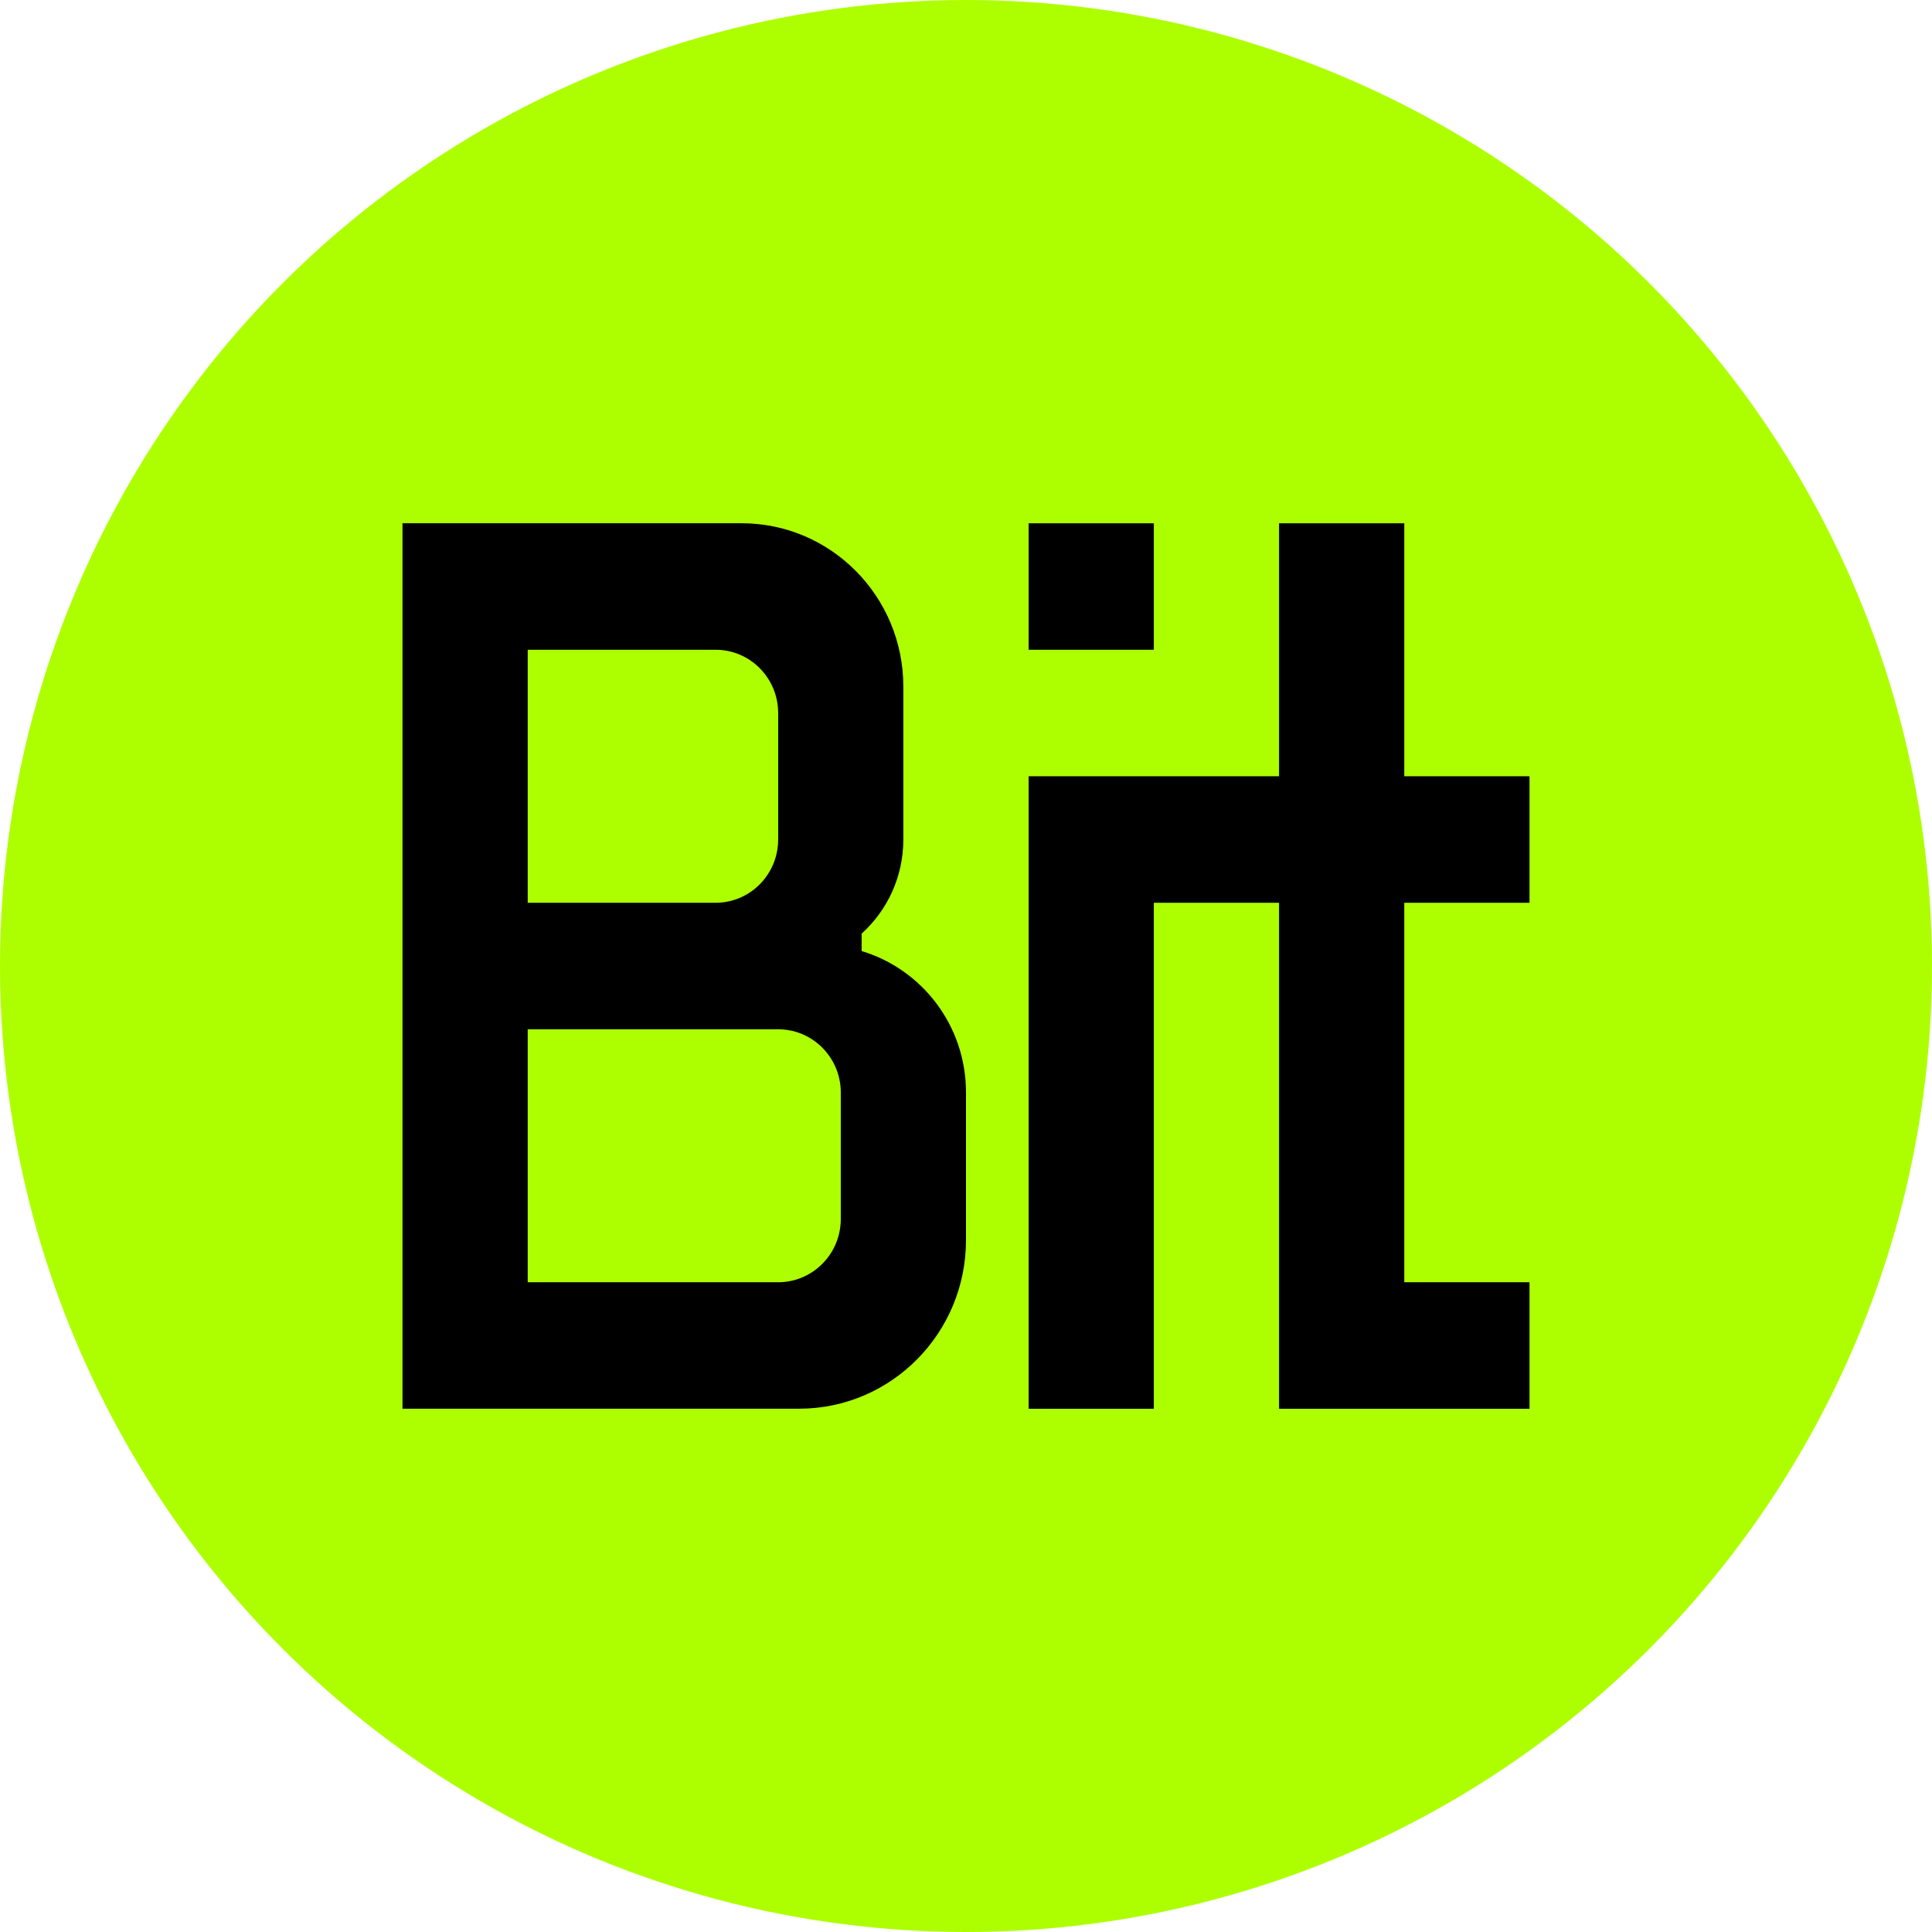
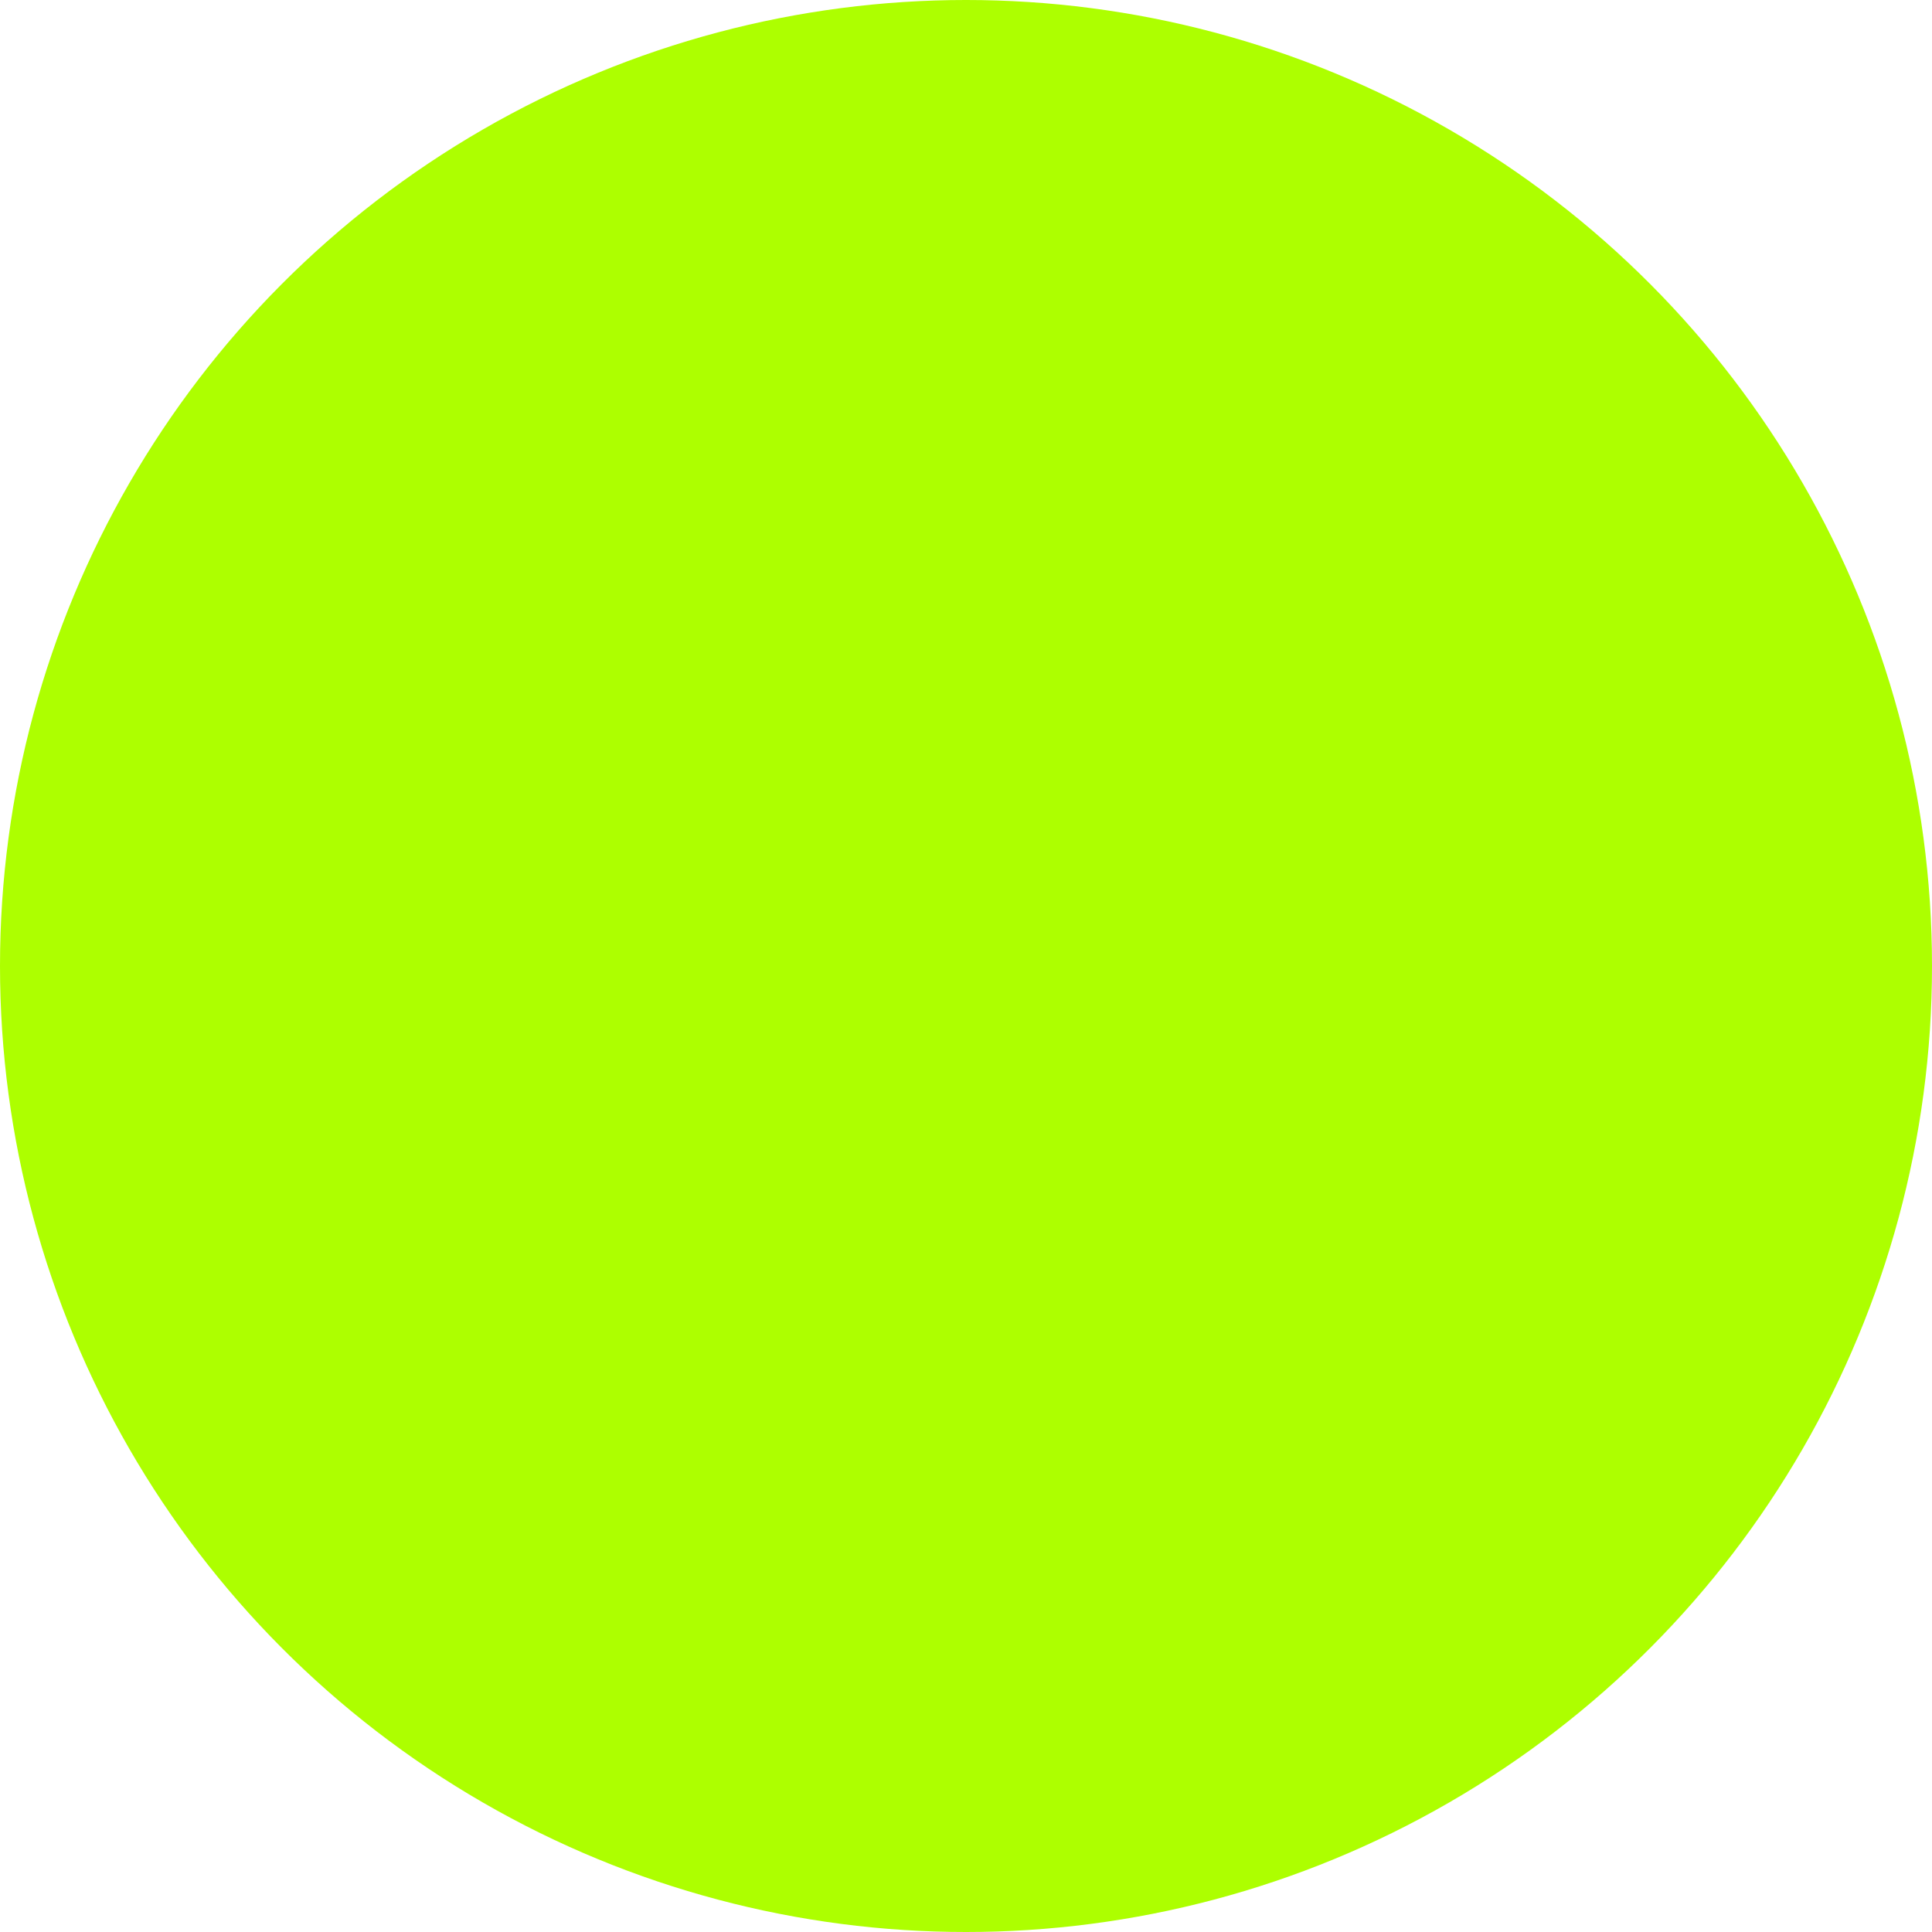
<svg xmlns="http://www.w3.org/2000/svg" width="48" height="48" viewBox="0 0 48 48" fill="none">
  <circle cx="24" cy="24" r="24" fill="#ADFF00" />
-   <path fill-rule="evenodd" clip-rule="evenodd" d="M21.407 23.629V23.196C22.043 22.621 22.443 21.787 22.443 20.857V17.059C22.443 14.818 20.644 13 18.425 13H10V34.999H19.852C22.143 34.999 24 33.123 24 30.809V27.142C24 25.481 22.907 24.08 21.407 23.629V23.629ZM13.111 16.143H17.778C18.637 16.143 19.333 16.847 19.333 17.715V20.858C19.333 21.725 18.637 22.429 17.778 22.429H13.111V16.143ZM20.889 30.286C20.889 31.153 20.192 31.857 19.333 31.857H13.111V25.572H19.333C20.192 25.572 20.889 26.276 20.889 27.143V30.286ZM28.667 13.001H25.556V16.143H28.667V13.001ZM38 19.286V22.429H34.889V31.857H38V35H31.778V22.429H28.667V35H25.556V19.286H31.778V13.001H34.889V19.286H38Z" fill="black" />
</svg>